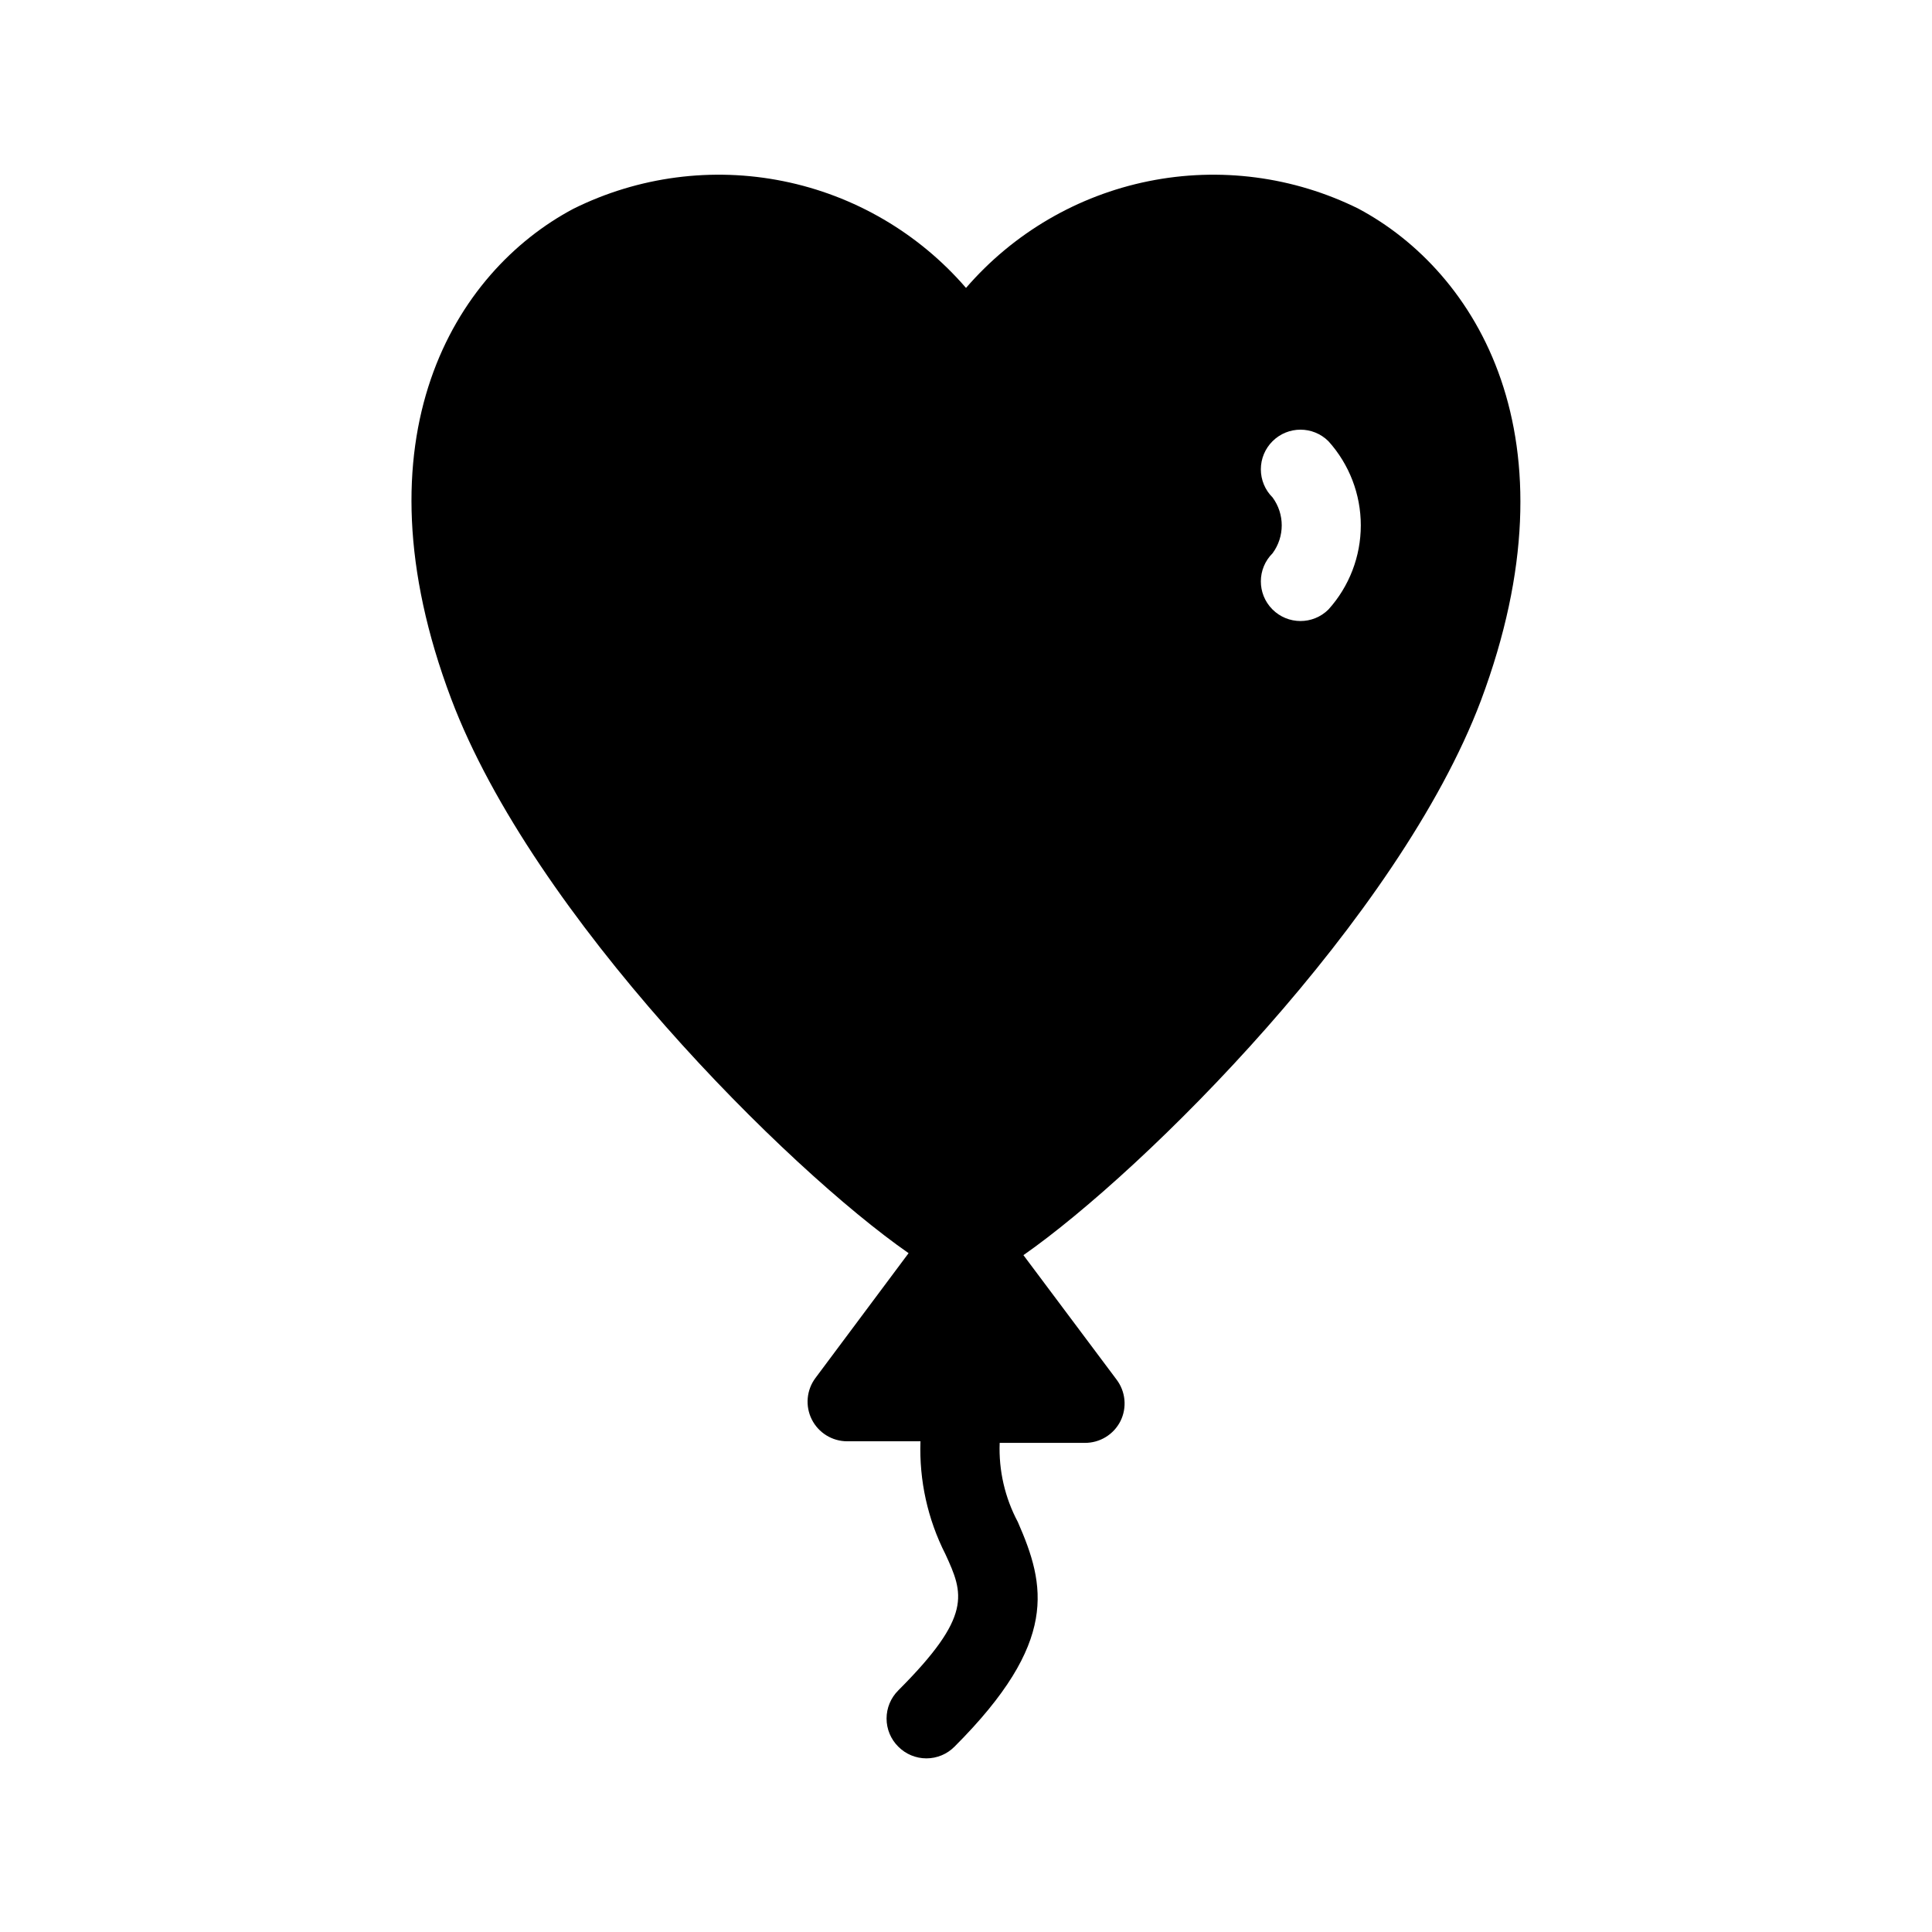
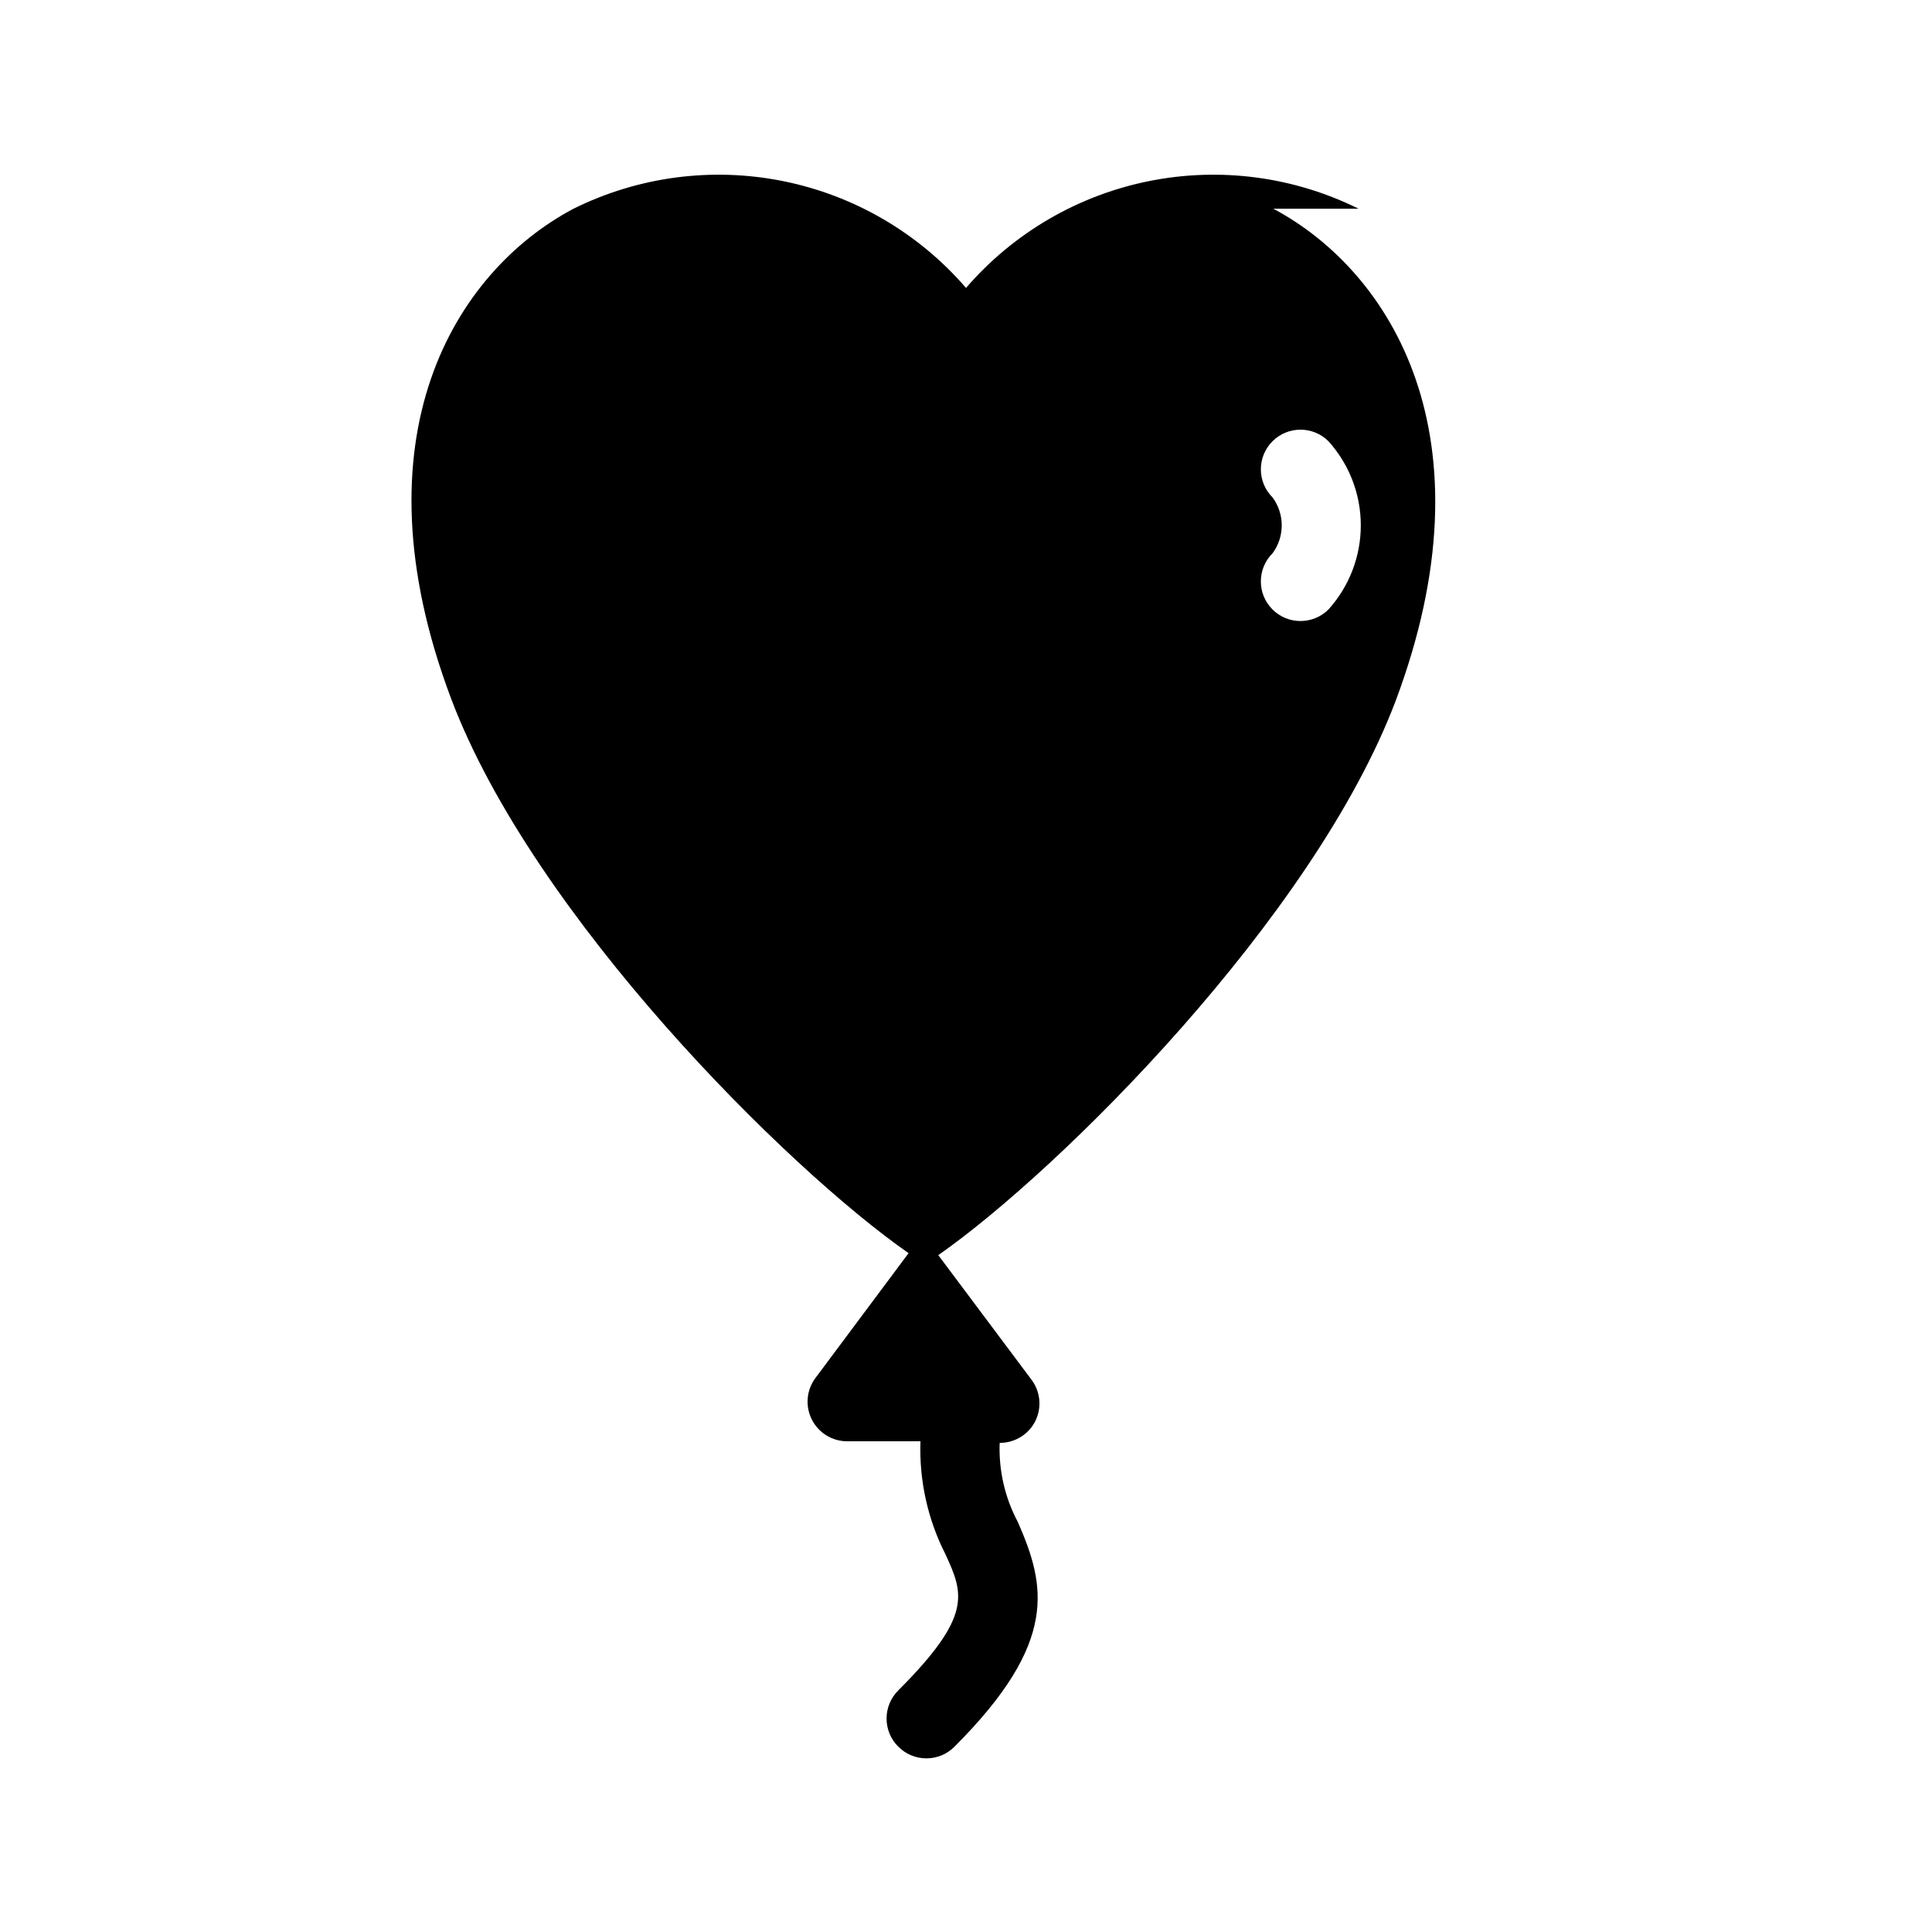
<svg xmlns="http://www.w3.org/2000/svg" fill="#000000" width="800px" height="800px" version="1.1" viewBox="144 144 512 512">
-   <path d="m504.02 199.31c-17.211-8.531-36.77-11.102-55.602-7.301-18.832 3.801-35.863 13.754-48.414 28.293-12.555-14.539-29.586-24.492-48.418-28.293-18.828-3.801-38.391-1.23-55.598 7.301-31.488 16.688-58.566 60.562-32.434 129.84 21.727 57.625 89.215 124.69 121.23 146.95l-24.668 33.062c-2.387 3.18-2.769 7.438-0.992 10.992 1.781 3.555 5.414 5.801 9.391 5.801h19.418c-0.363 10.371 1.91 20.664 6.609 29.914 4.828 10.496 7.242 16.375-12.492 36.105l0.004 0.004c-1.988 1.969-3.106 4.652-3.106 7.449 0 2.801 1.117 5.484 3.106 7.453 1.969 1.988 4.652 3.106 7.453 3.106 2.797 0 5.481-1.117 7.449-3.106 27.711-27.711 24.141-42.719 16.793-59.512h0.004c-3.445-6.445-5.113-13.691-4.828-20.992h22.566c3.988 0.027 7.648-2.211 9.445-5.773 1.773-3.574 1.367-7.844-1.051-11.02l-24.664-32.957c32.012-22.355 99.504-89.426 121.23-146.95 26.133-69.801-1.156-113.67-32.434-130.36zm-7.977 106.22c-4.117 4.086-10.766 4.062-14.855-0.055-4.086-4.113-4.062-10.766 0.055-14.852 3.238-4.402 3.238-10.395 0-14.797-1.988-1.973-3.106-4.656-3.106-7.453 0-2.801 1.117-5.481 3.106-7.453 4.094-4.07 10.703-4.07 14.801 0 5.523 6.117 8.582 14.062 8.582 22.305 0 8.242-3.059 16.188-8.582 22.305z" />
+   <path d="m504.02 199.31c-17.211-8.531-36.77-11.102-55.602-7.301-18.832 3.801-35.863 13.754-48.414 28.293-12.555-14.539-29.586-24.492-48.418-28.293-18.828-3.801-38.391-1.23-55.598 7.301-31.488 16.688-58.566 60.562-32.434 129.84 21.727 57.625 89.215 124.69 121.23 146.95l-24.668 33.062c-2.387 3.18-2.769 7.438-0.992 10.992 1.781 3.555 5.414 5.801 9.391 5.801h19.418c-0.363 10.371 1.91 20.664 6.609 29.914 4.828 10.496 7.242 16.375-12.492 36.105l0.004 0.004c-1.988 1.969-3.106 4.652-3.106 7.449 0 2.801 1.117 5.484 3.106 7.453 1.969 1.988 4.652 3.106 7.453 3.106 2.797 0 5.481-1.117 7.449-3.106 27.711-27.711 24.141-42.719 16.793-59.512h0.004c-3.445-6.445-5.113-13.691-4.828-20.992c3.988 0.027 7.648-2.211 9.445-5.773 1.773-3.574 1.367-7.844-1.051-11.02l-24.664-32.957c32.012-22.355 99.504-89.426 121.23-146.95 26.133-69.801-1.156-113.67-32.434-130.36zm-7.977 106.22c-4.117 4.086-10.766 4.062-14.855-0.055-4.086-4.113-4.062-10.766 0.055-14.852 3.238-4.402 3.238-10.395 0-14.797-1.988-1.973-3.106-4.656-3.106-7.453 0-2.801 1.117-5.481 3.106-7.453 4.094-4.07 10.703-4.07 14.801 0 5.523 6.117 8.582 14.062 8.582 22.305 0 8.242-3.059 16.188-8.582 22.305z" />
</svg>